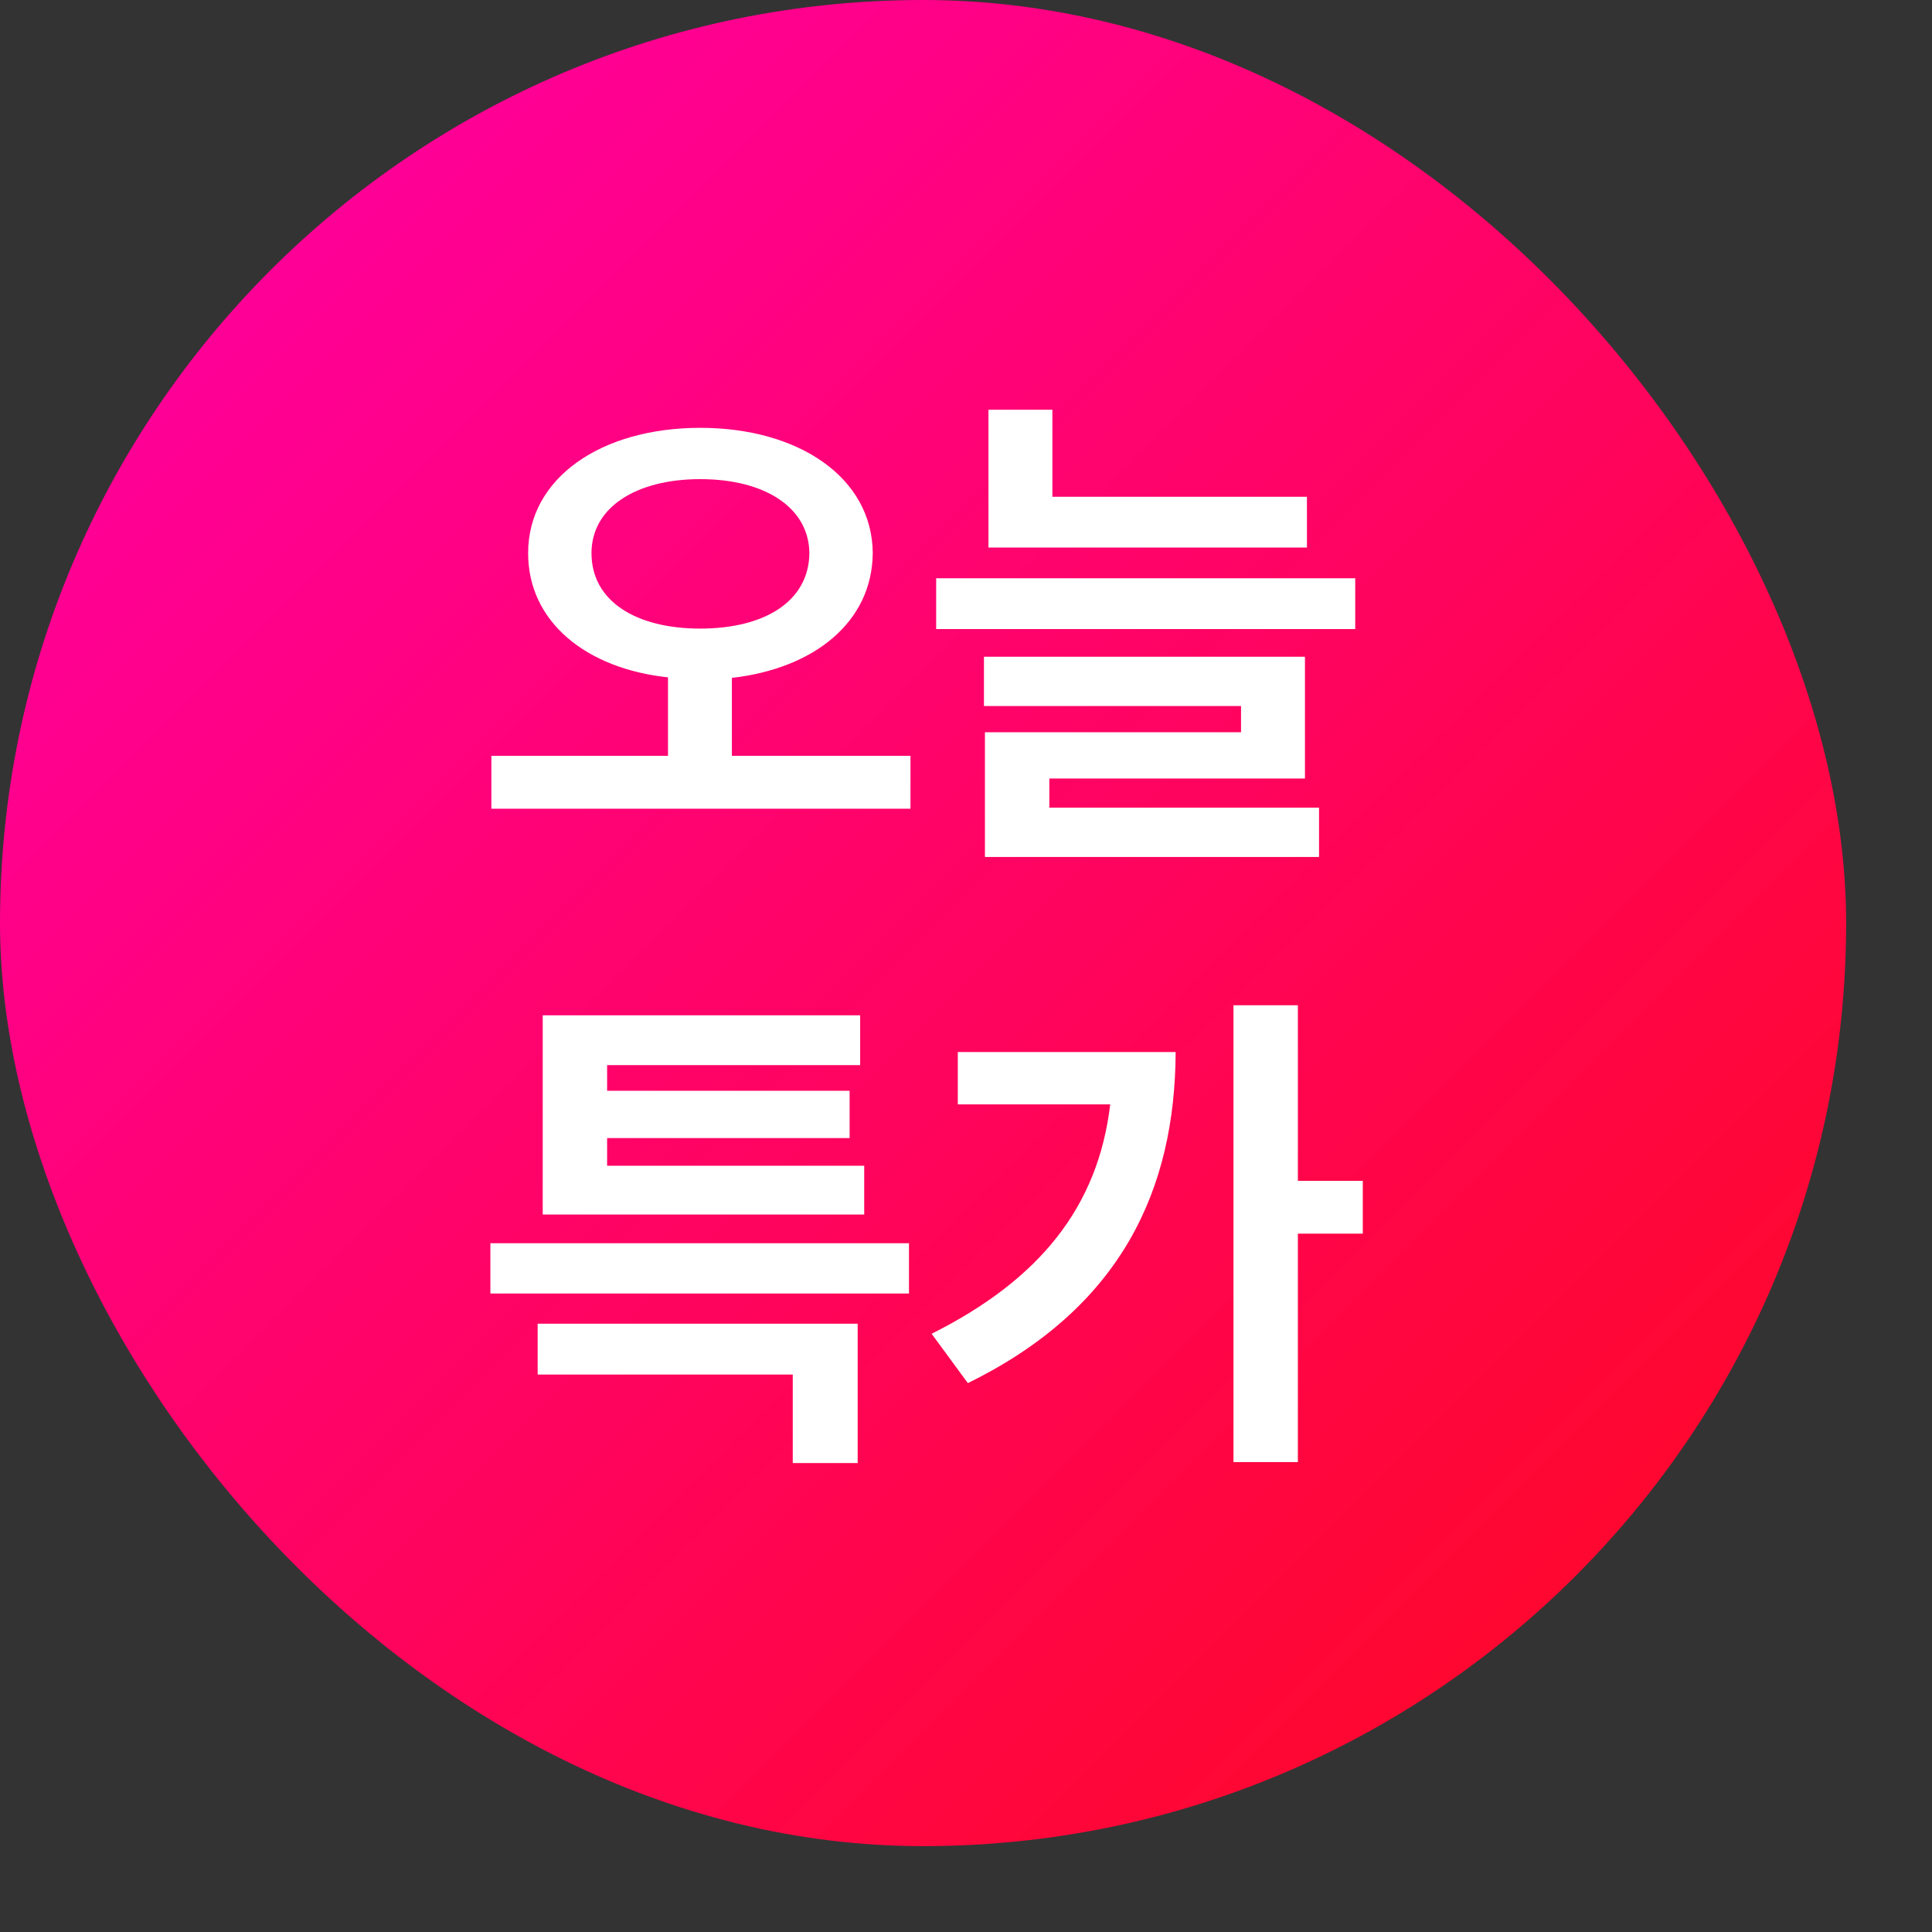
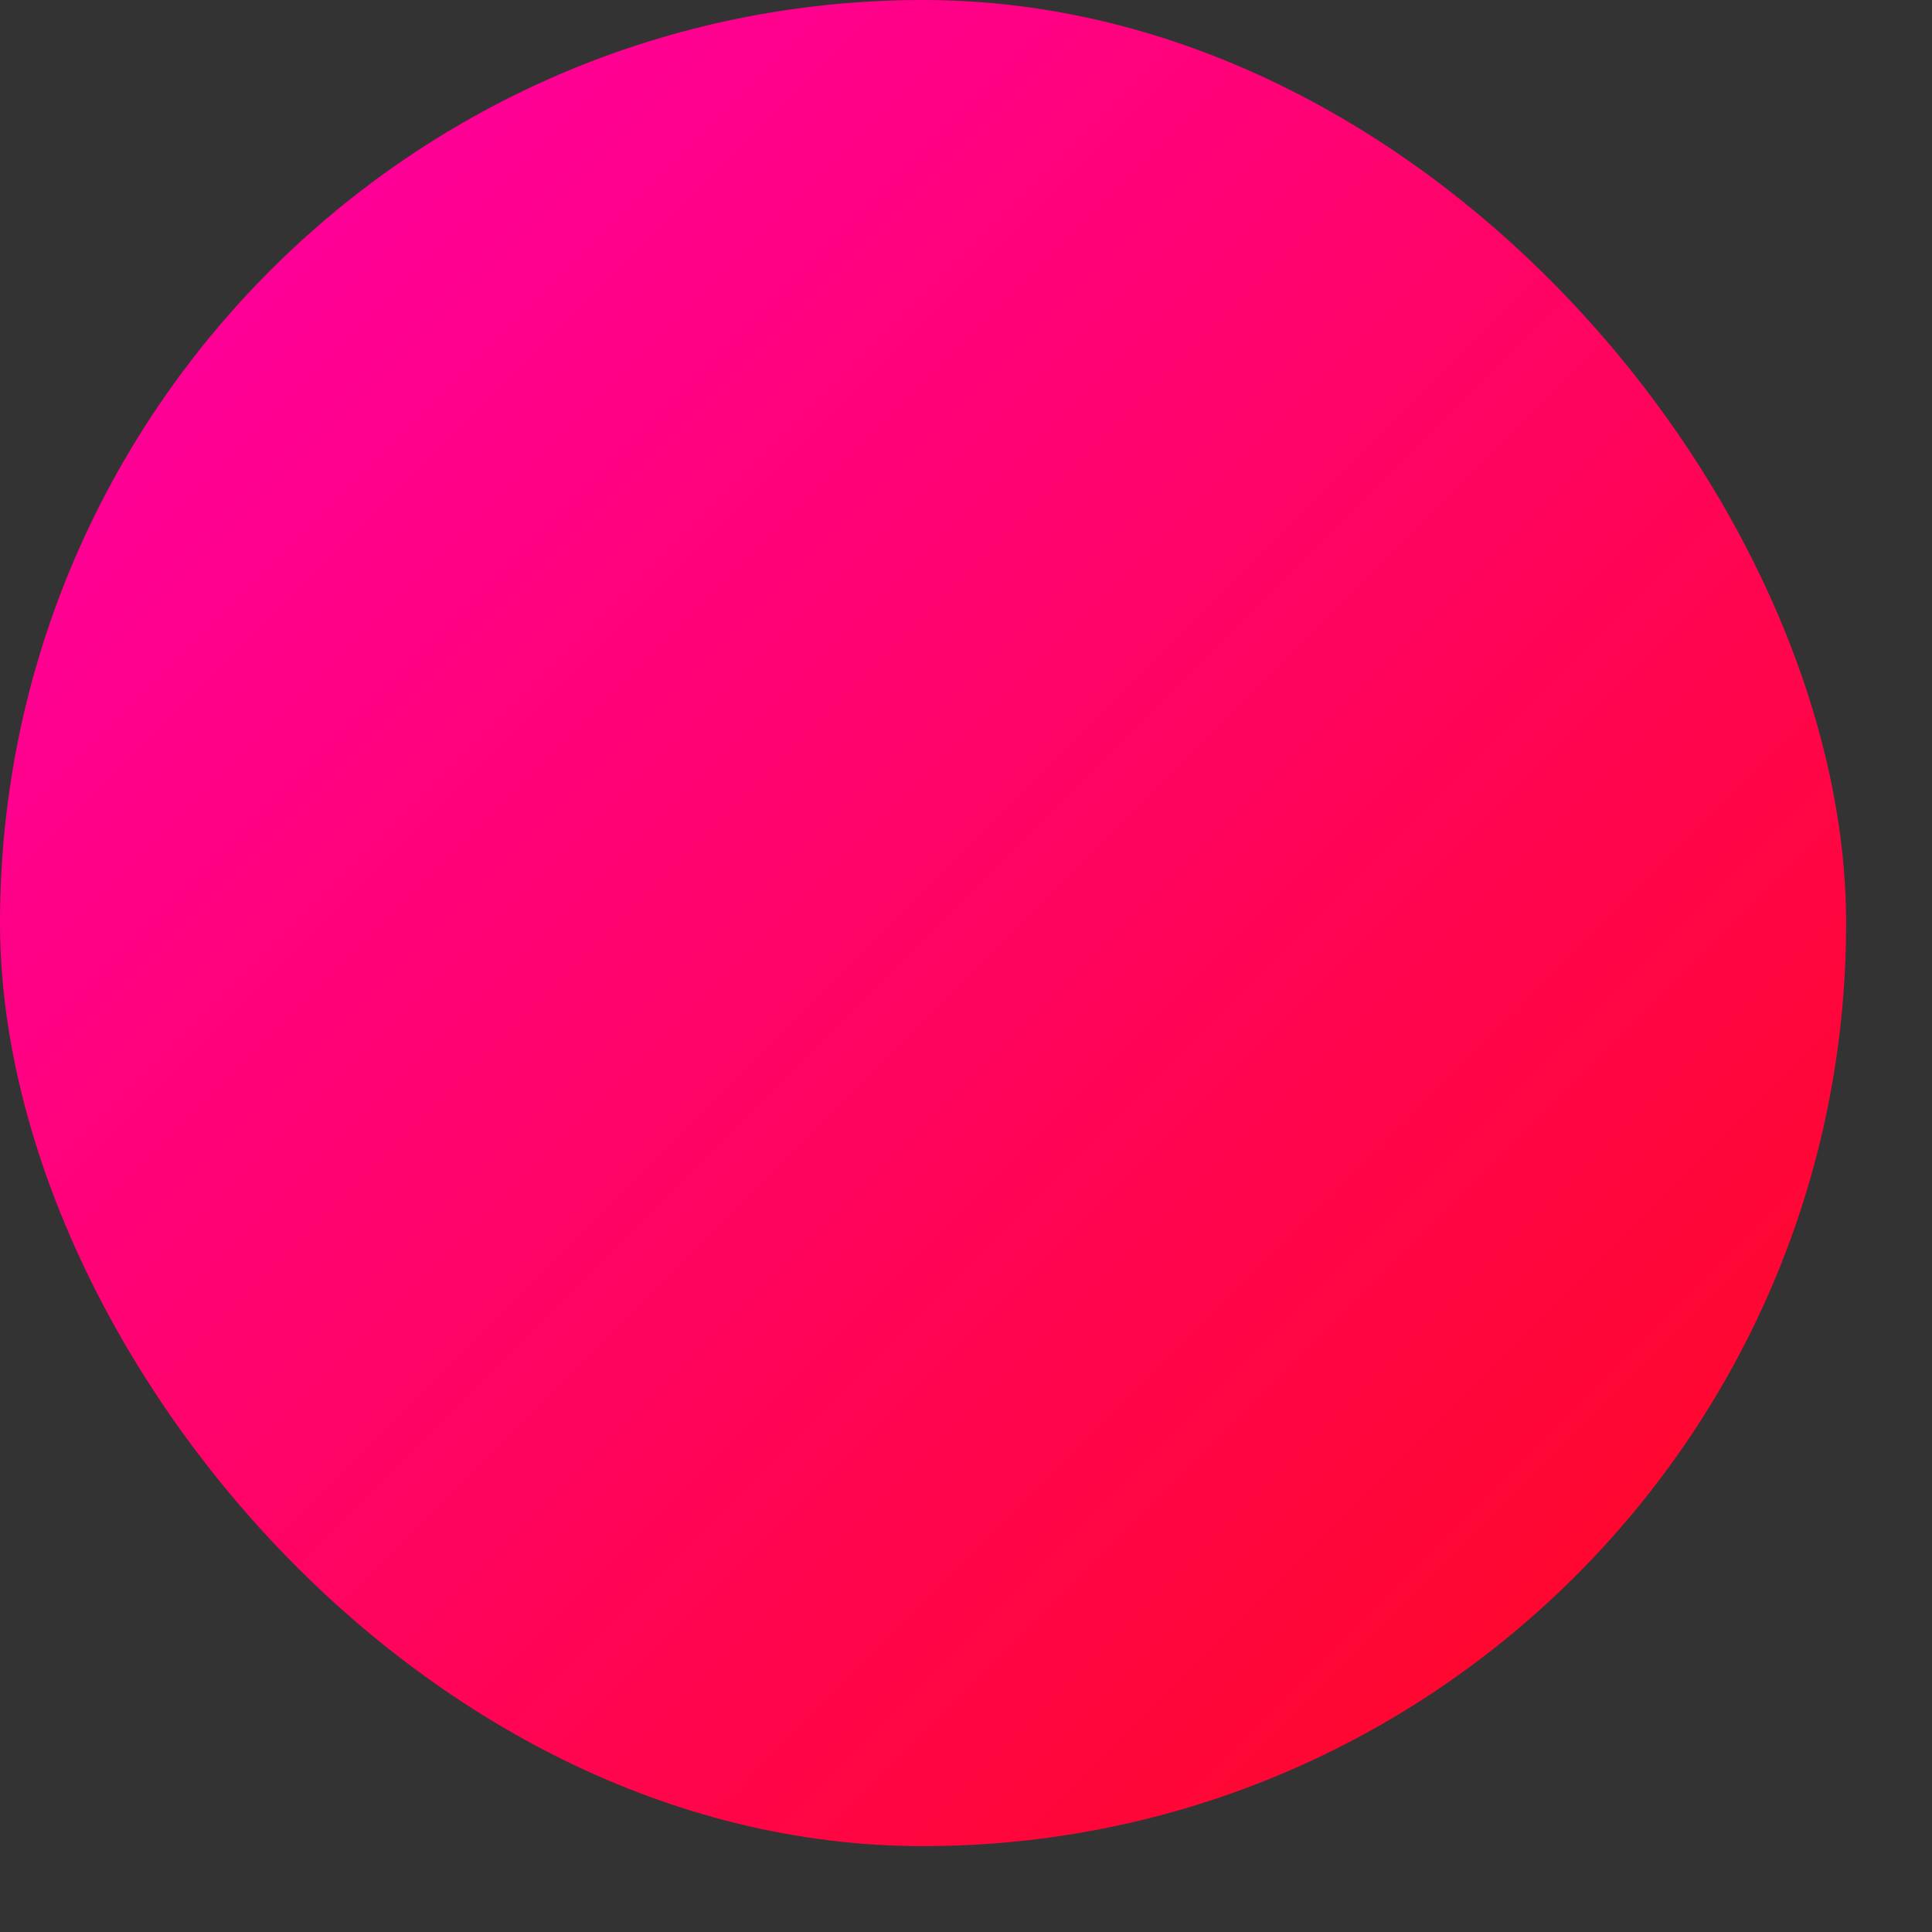
<svg xmlns="http://www.w3.org/2000/svg" width="45" height="45" viewBox="0 0 45 45" fill="none">
  <rect x="0" y="0" width="45" height="45" fill="#333333" stroke="none" />
  <rect width="43" height="43" rx="21.5" fill="url(#paint0_linear_25663_132923)" />
-   <path d="M16.309 9.965C18.605 9.965 20.316 11.125 20.328 12.883C20.316 14.488 18.963 15.572 17.047 15.789V17.605H21.207V18.836H11.445V17.605H15.559V15.777C13.648 15.572 12.301 14.482 12.301 12.883C12.301 11.125 14.012 9.965 16.309 9.965ZM16.309 11.16C14.82 11.16 13.777 11.816 13.777 12.883C13.777 14.008 14.82 14.641 16.309 14.641C17.809 14.641 18.84 14.008 18.852 12.883C18.84 11.816 17.809 11.16 16.309 11.16ZM30.441 11.57V12.754H23.023V9.543H24.512V11.57H30.441ZM31.566 13.469V14.652H21.805V13.469H31.566ZM30.395 15.297V18.133H24.441V18.812H30.723V19.961H22.941V17.055H28.906V16.445H22.918V15.297H30.395ZM21.172 28.957V30.129H11.422V28.957H21.172ZM19.977 30.832V34.078H18.465V32.016H12.523V30.832H19.977ZM20.129 27.152V28.289H12.641V23.648H20.035V24.809H14.141V25.406H19.789V26.508H14.141V27.152H20.129ZM30.23 23.414V27.504H31.742V28.734H30.23V34.055H28.73V23.414H30.23ZM27.383 24.504C27.371 27.691 26.129 30.457 22.543 32.215L21.699 31.066C24.225 29.801 25.578 28.102 25.859 25.723H22.309V24.504H27.383Z" fill="white" />
  <defs>
    <linearGradient id="paint0_linear_25663_132923" x1="0" y1="0" x2="43" y2="43" gradientUnits="userSpaceOnUse">
      <stop offset="0.148" stop-color="#FF0097" />
      <stop offset="0.859" stop-color="#FF072F" />
    </linearGradient>
  </defs>
</svg>